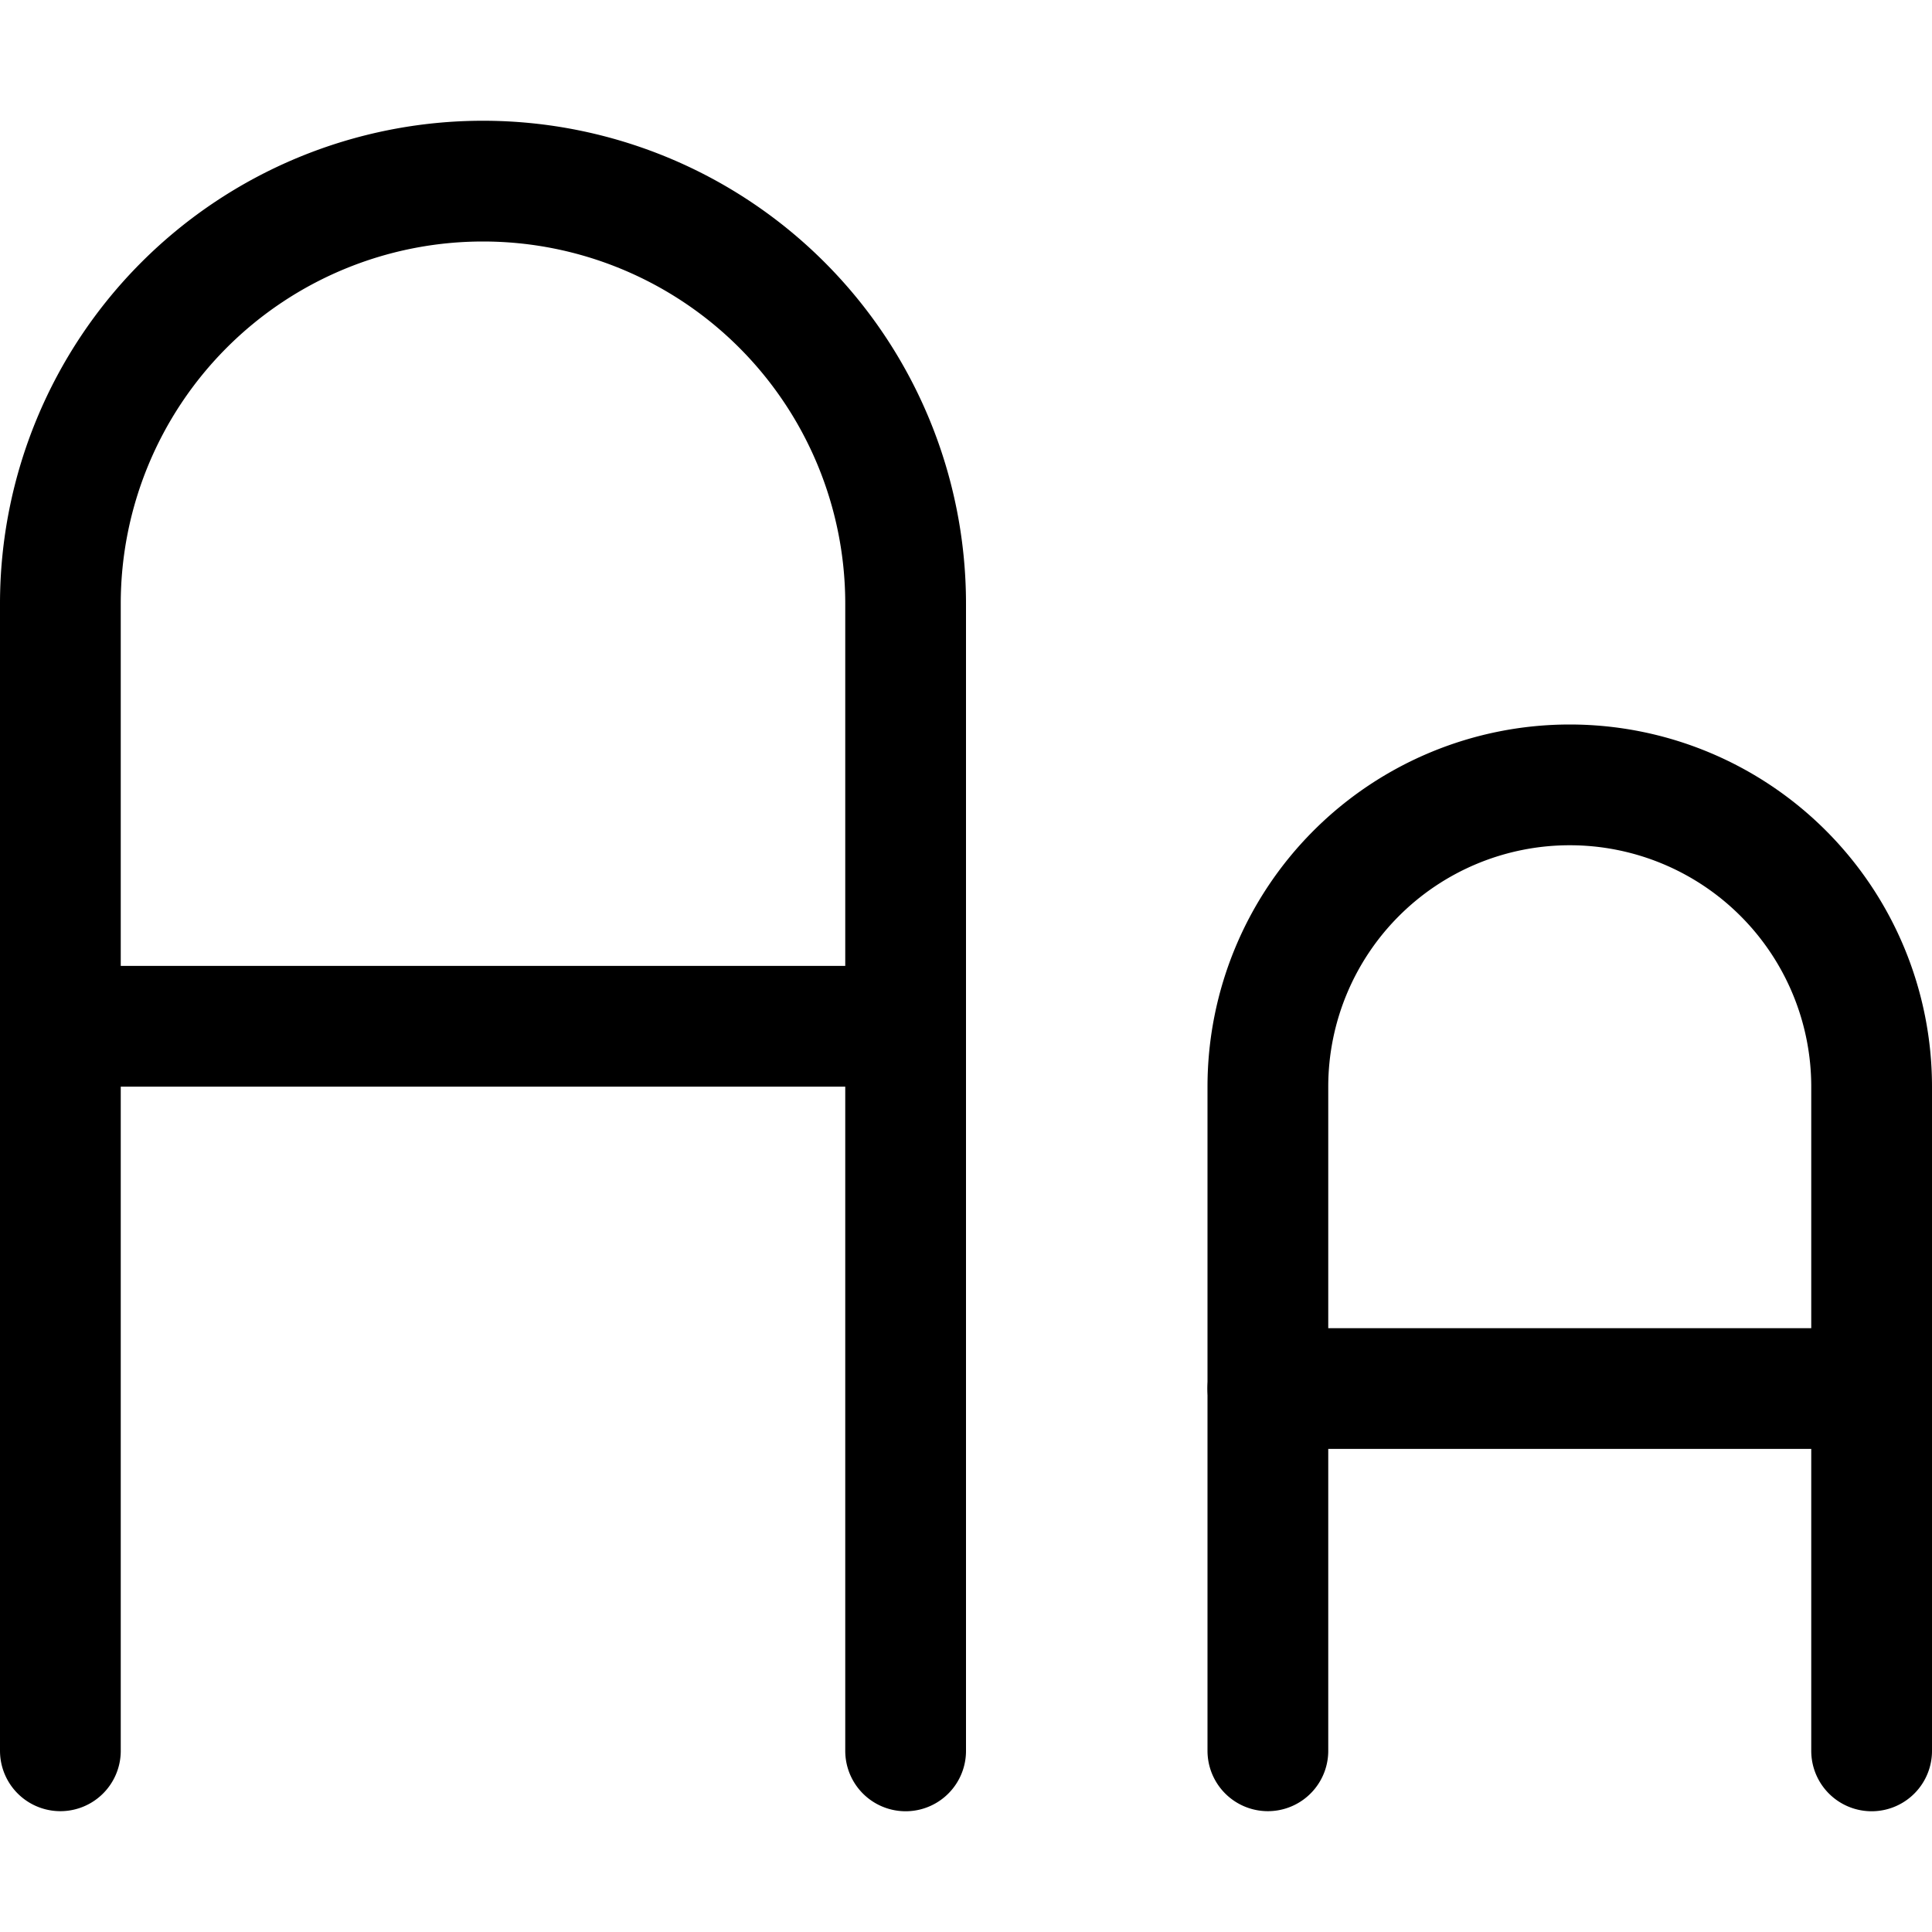
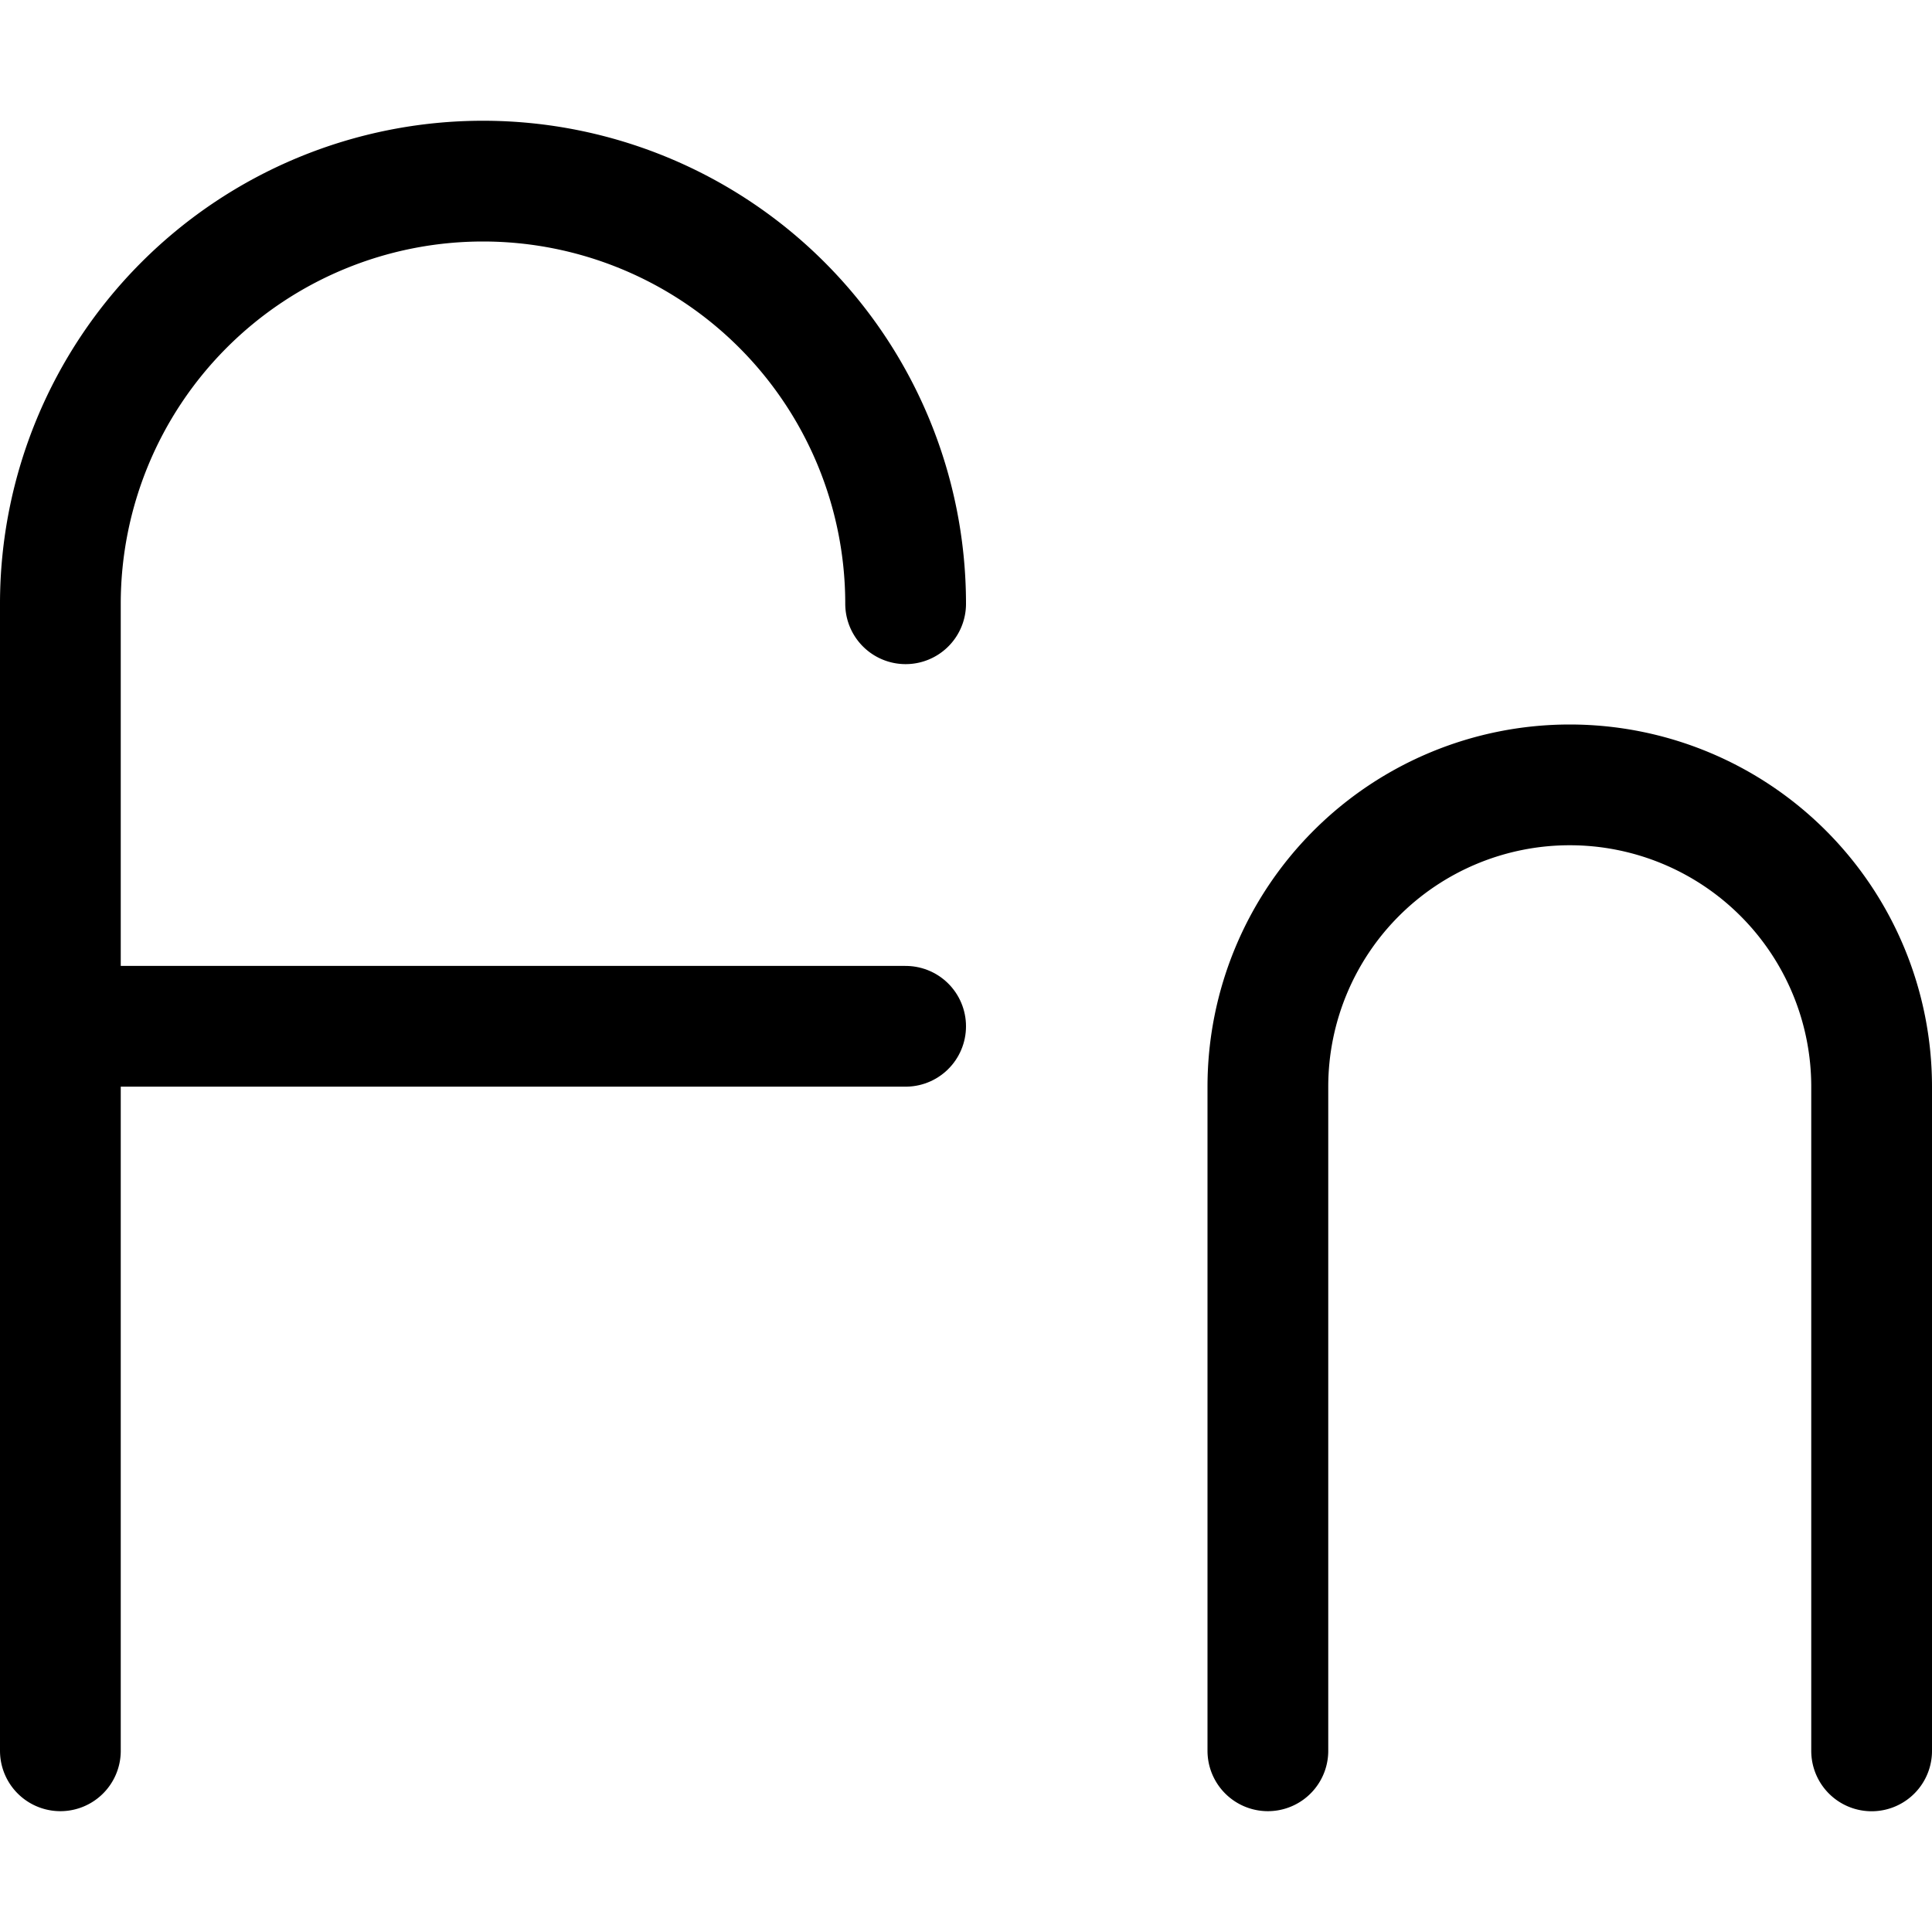
<svg xmlns="http://www.w3.org/2000/svg" viewBox="0 0 24 24">
  <defs>
    <style>.a{fill:none;stroke:#000;stroke-linecap:round;stroke-linejoin:round;stroke-width:1.5px;}</style>
  </defs>
  <title />
  <line class="a" x1="0.75" x2="11.25" y1="12.749" y2="12.749" />
-   <line class="a" x1="15.75" x2="23.25" y1="17.249" y2="17.249" />
  <path class="a" d="M15.75,21.749V13.5a3.75,3.75,0,0,1,7.5,0v8.25" />
-   <path class="a" d="M.75,21.749V7.5a5.25,5.25,0,0,1,10.5,0v14.25" />
+   <path class="a" d="M.75,21.749V7.5a5.25,5.25,0,0,1,10.5,0" />
</svg>